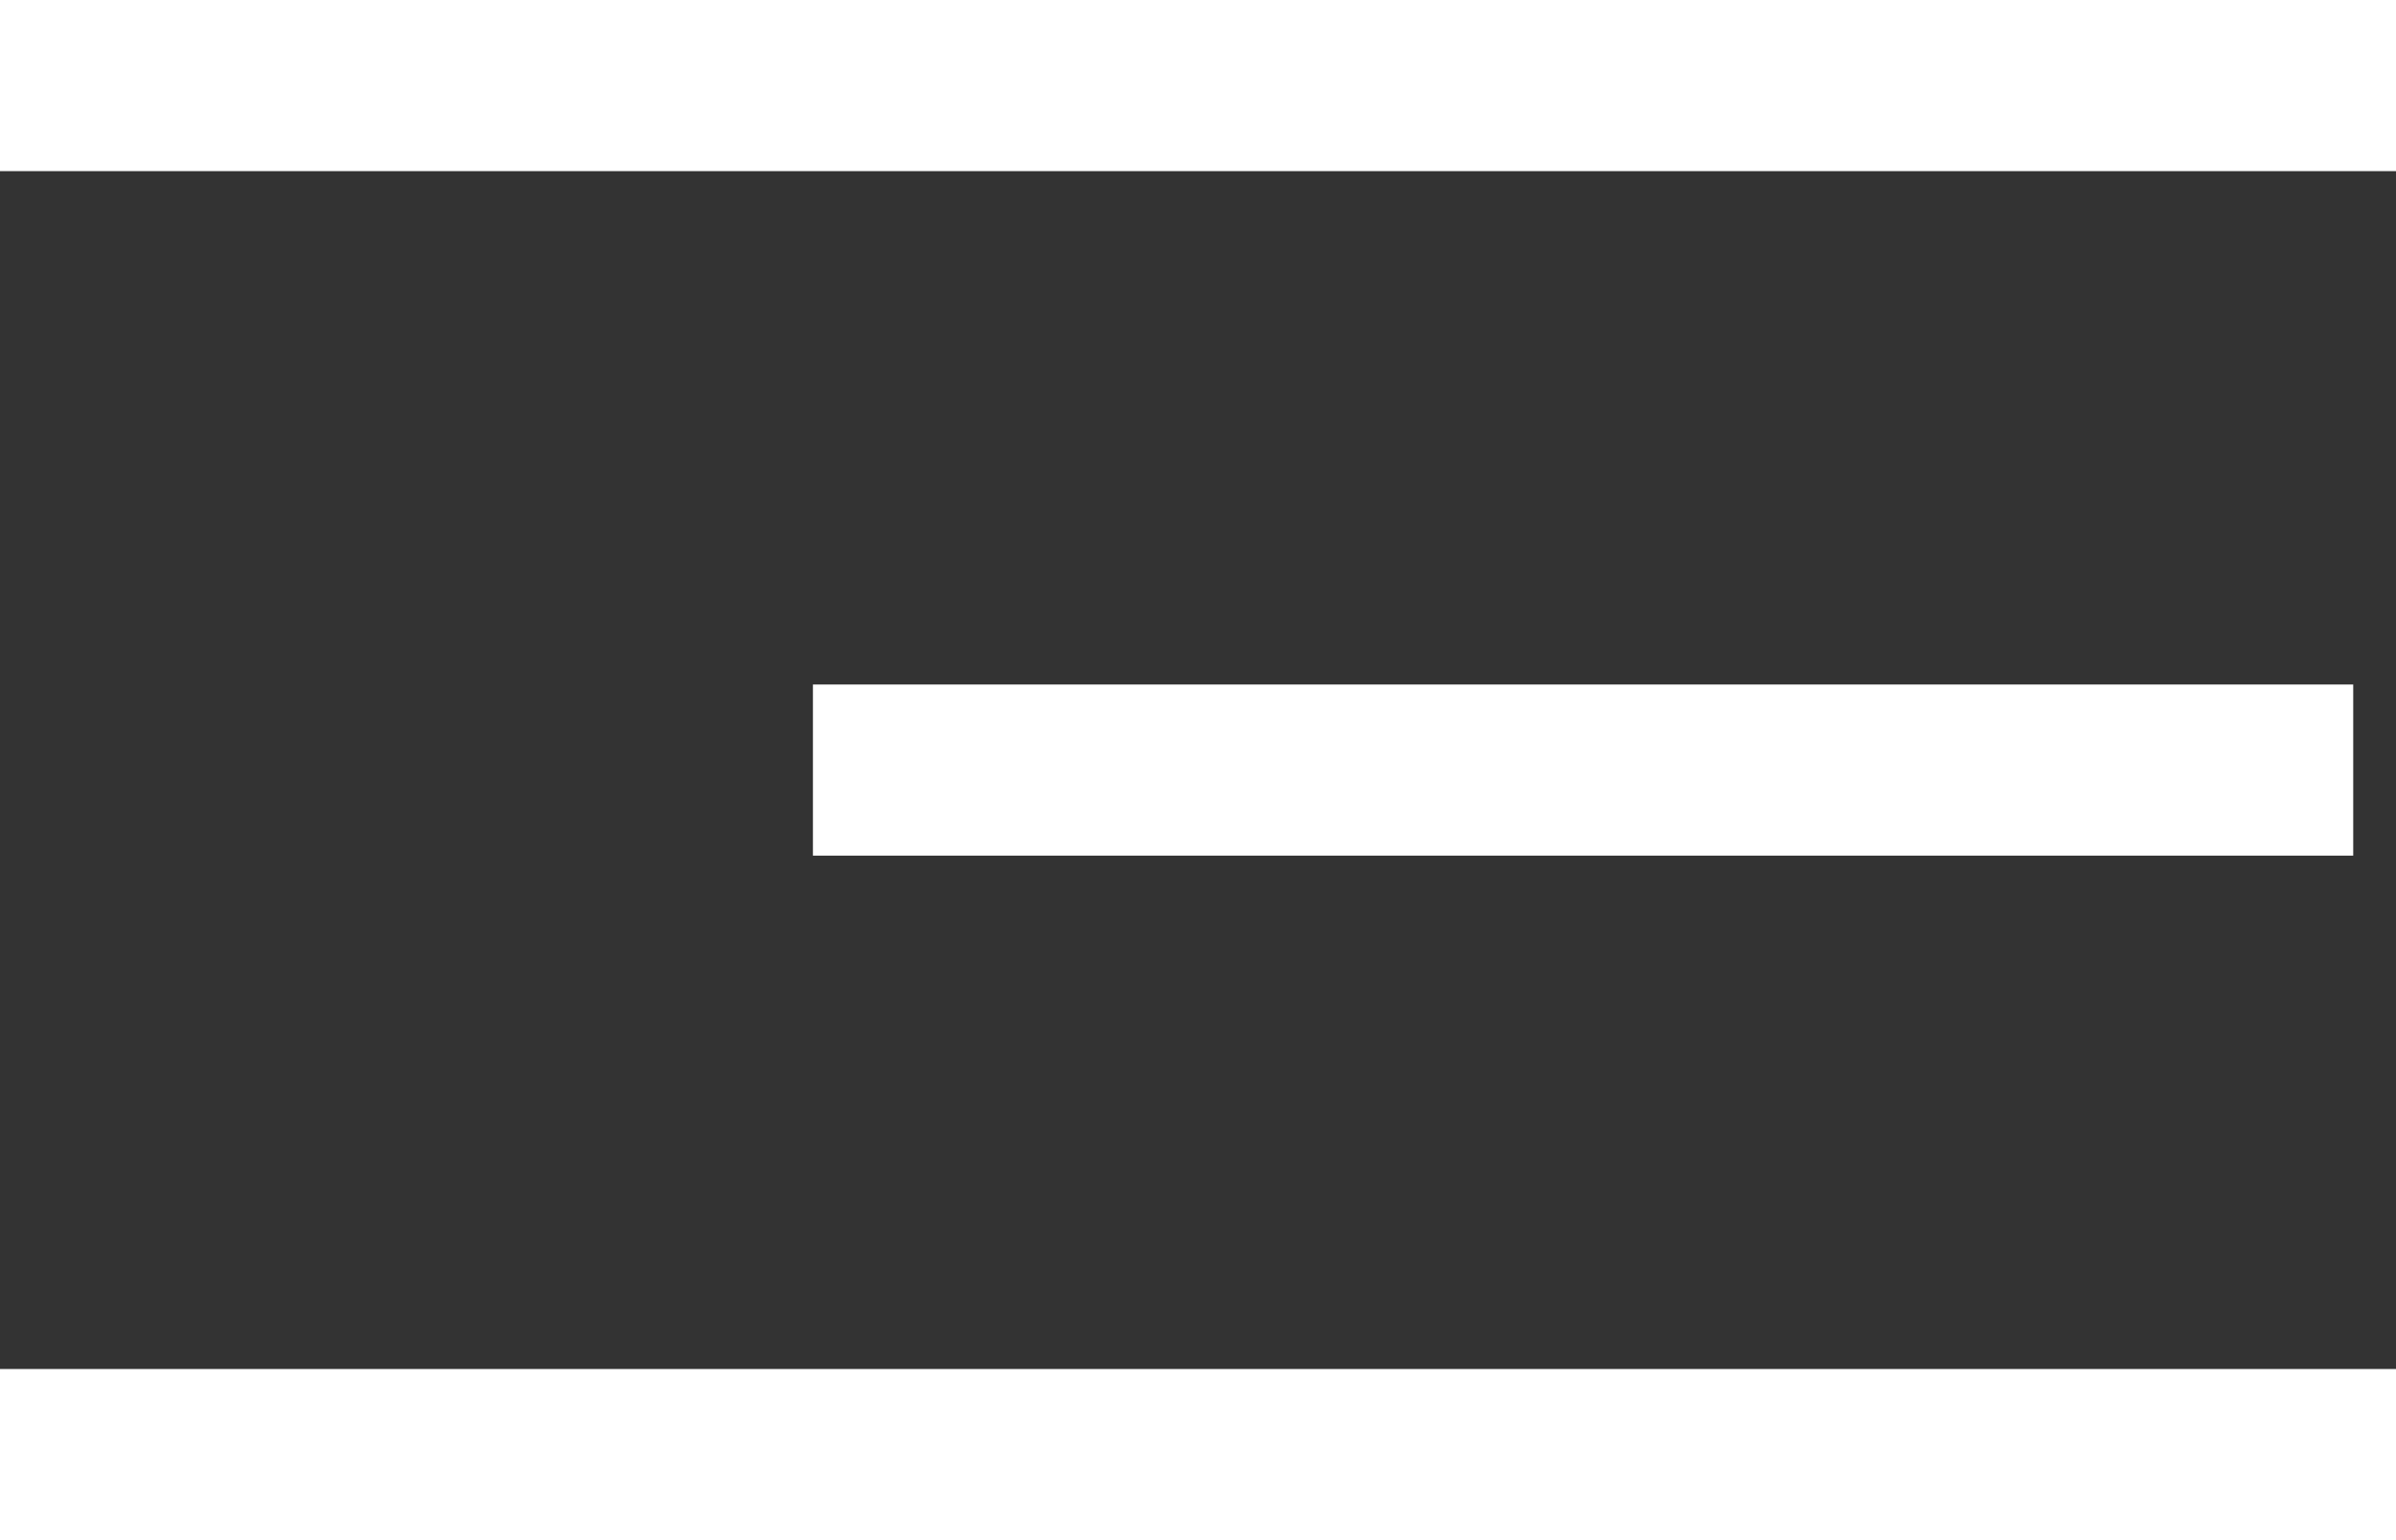
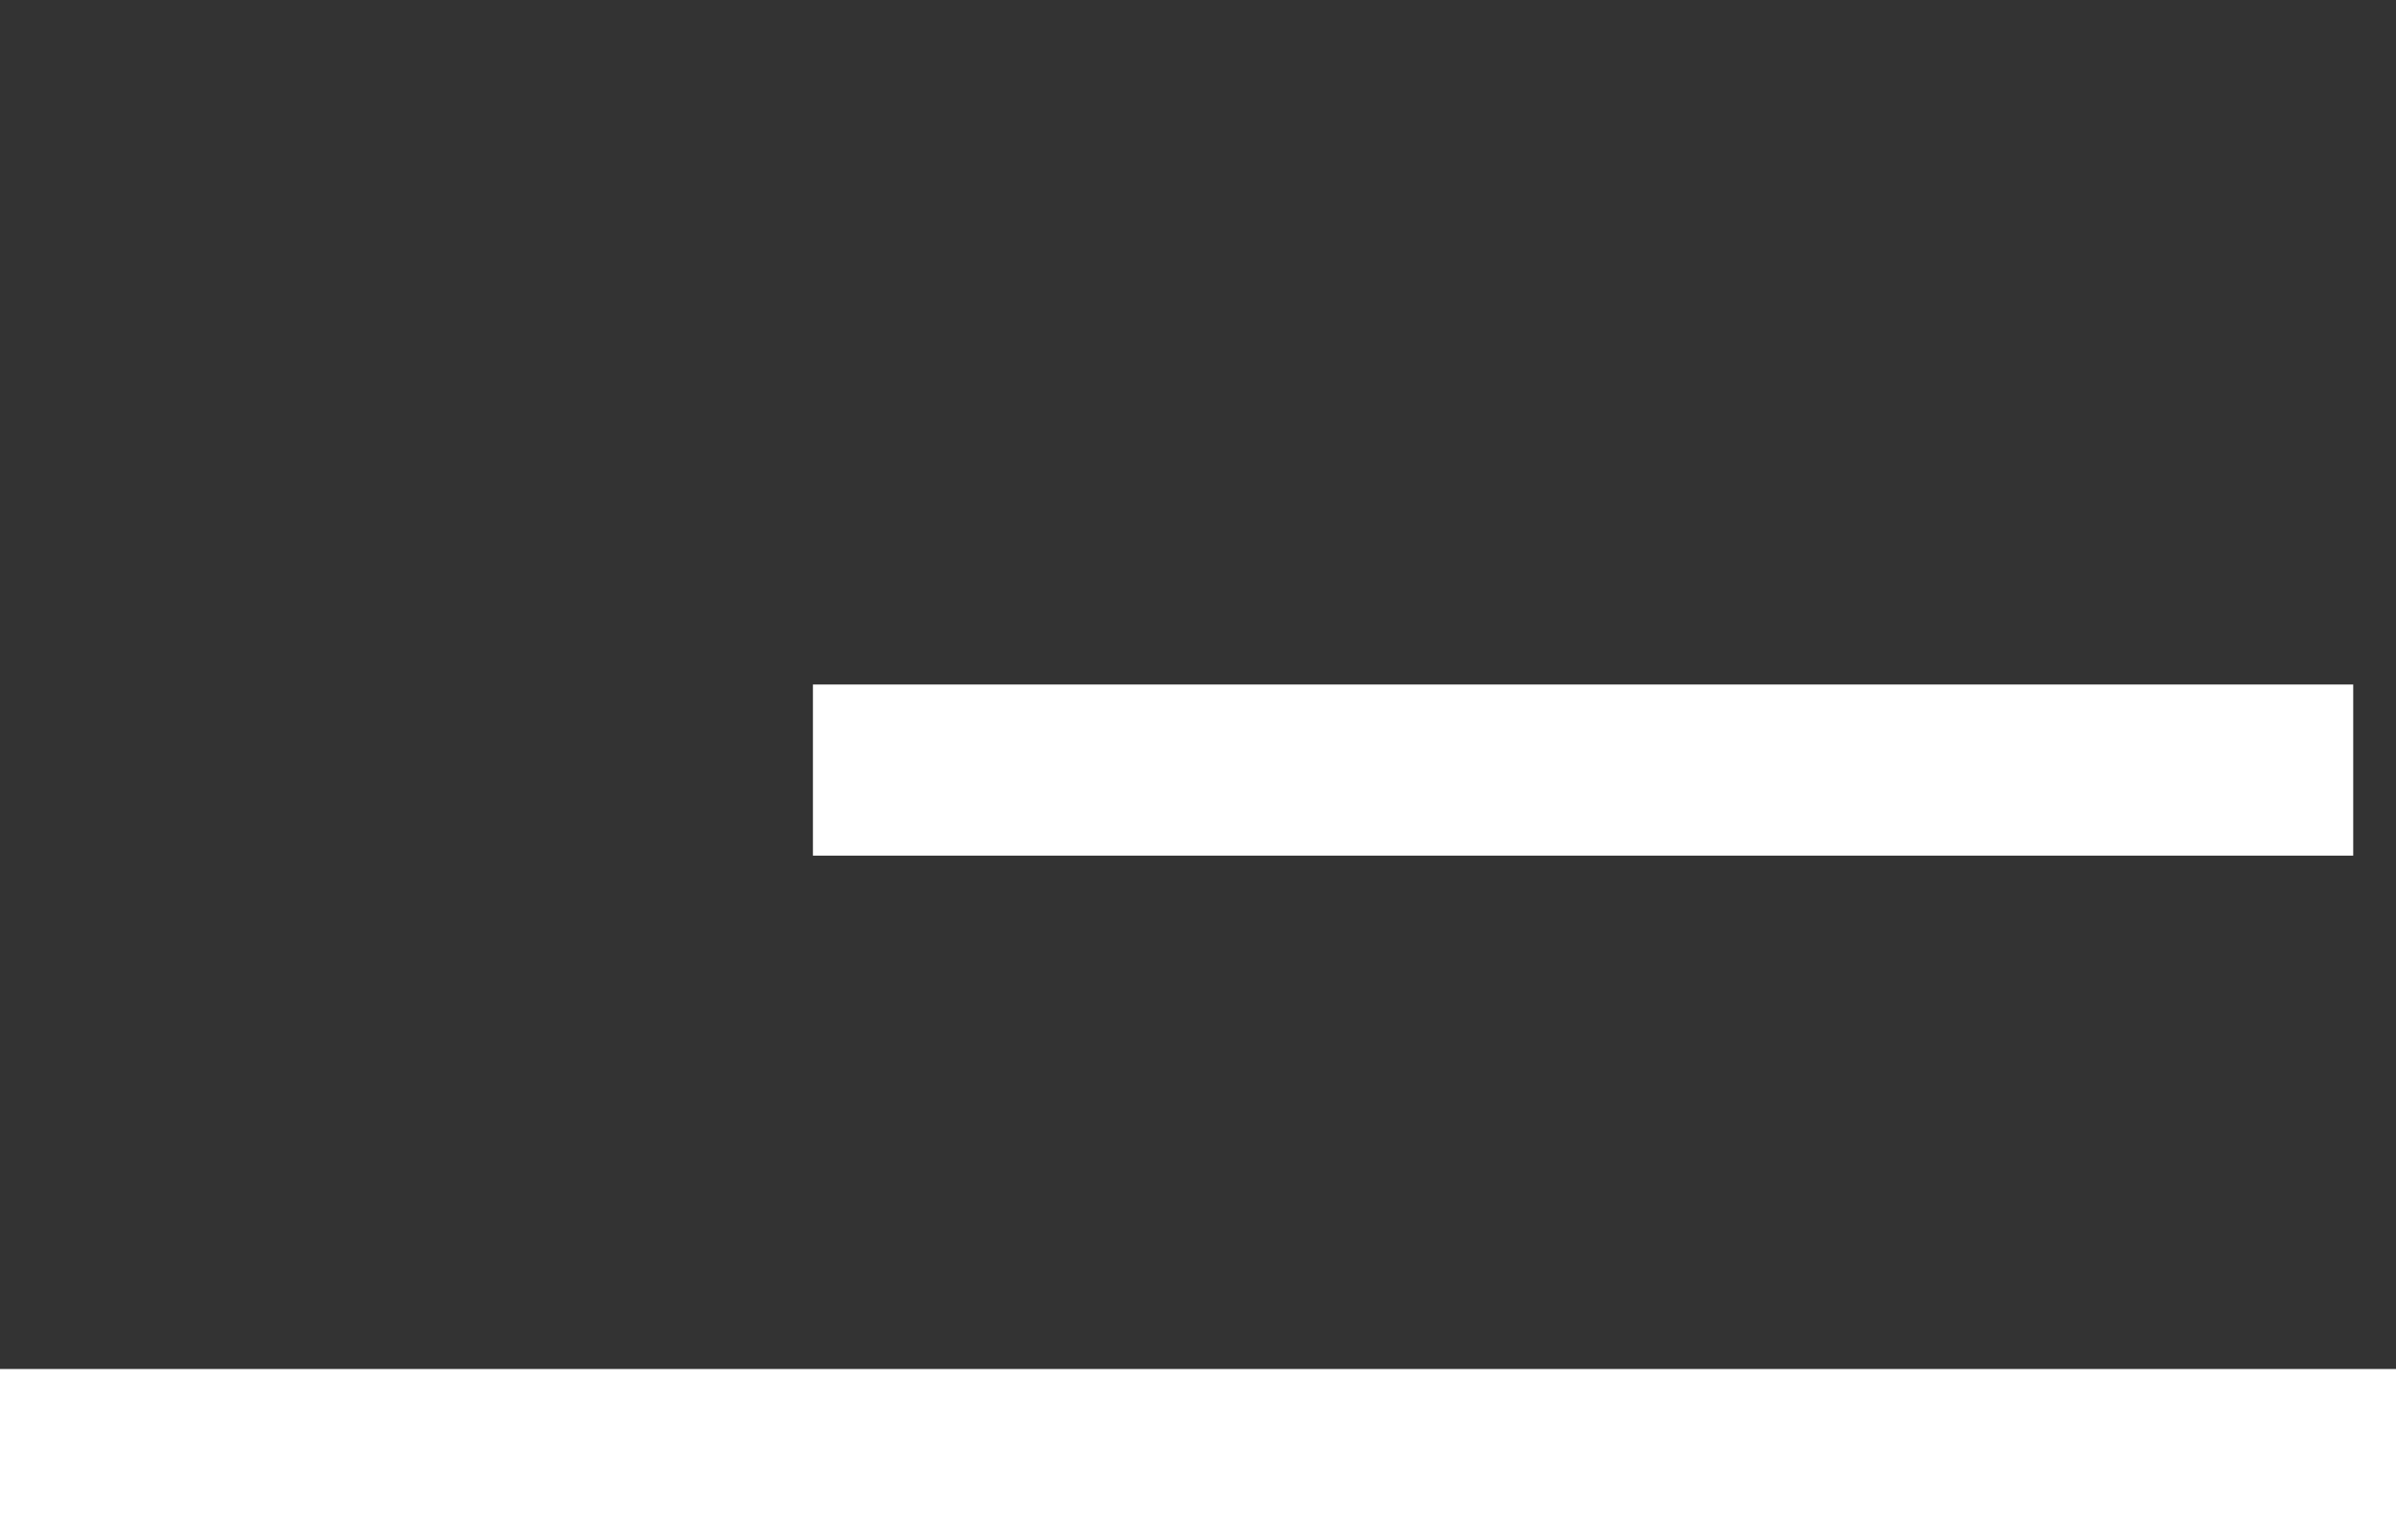
<svg xmlns="http://www.w3.org/2000/svg" width="56" height="36" viewBox="0 0 56 36" fill="none">
  <rect x="0" y="0" width="56" height="36" fill="#333333" stroke="none" />
-   <rect width="56" height="4" fill="white" />
  <rect x="19" y="16" width="36" height="4" fill="white" />
  <rect y="32" width="56" height="4" fill="white" />
</svg>